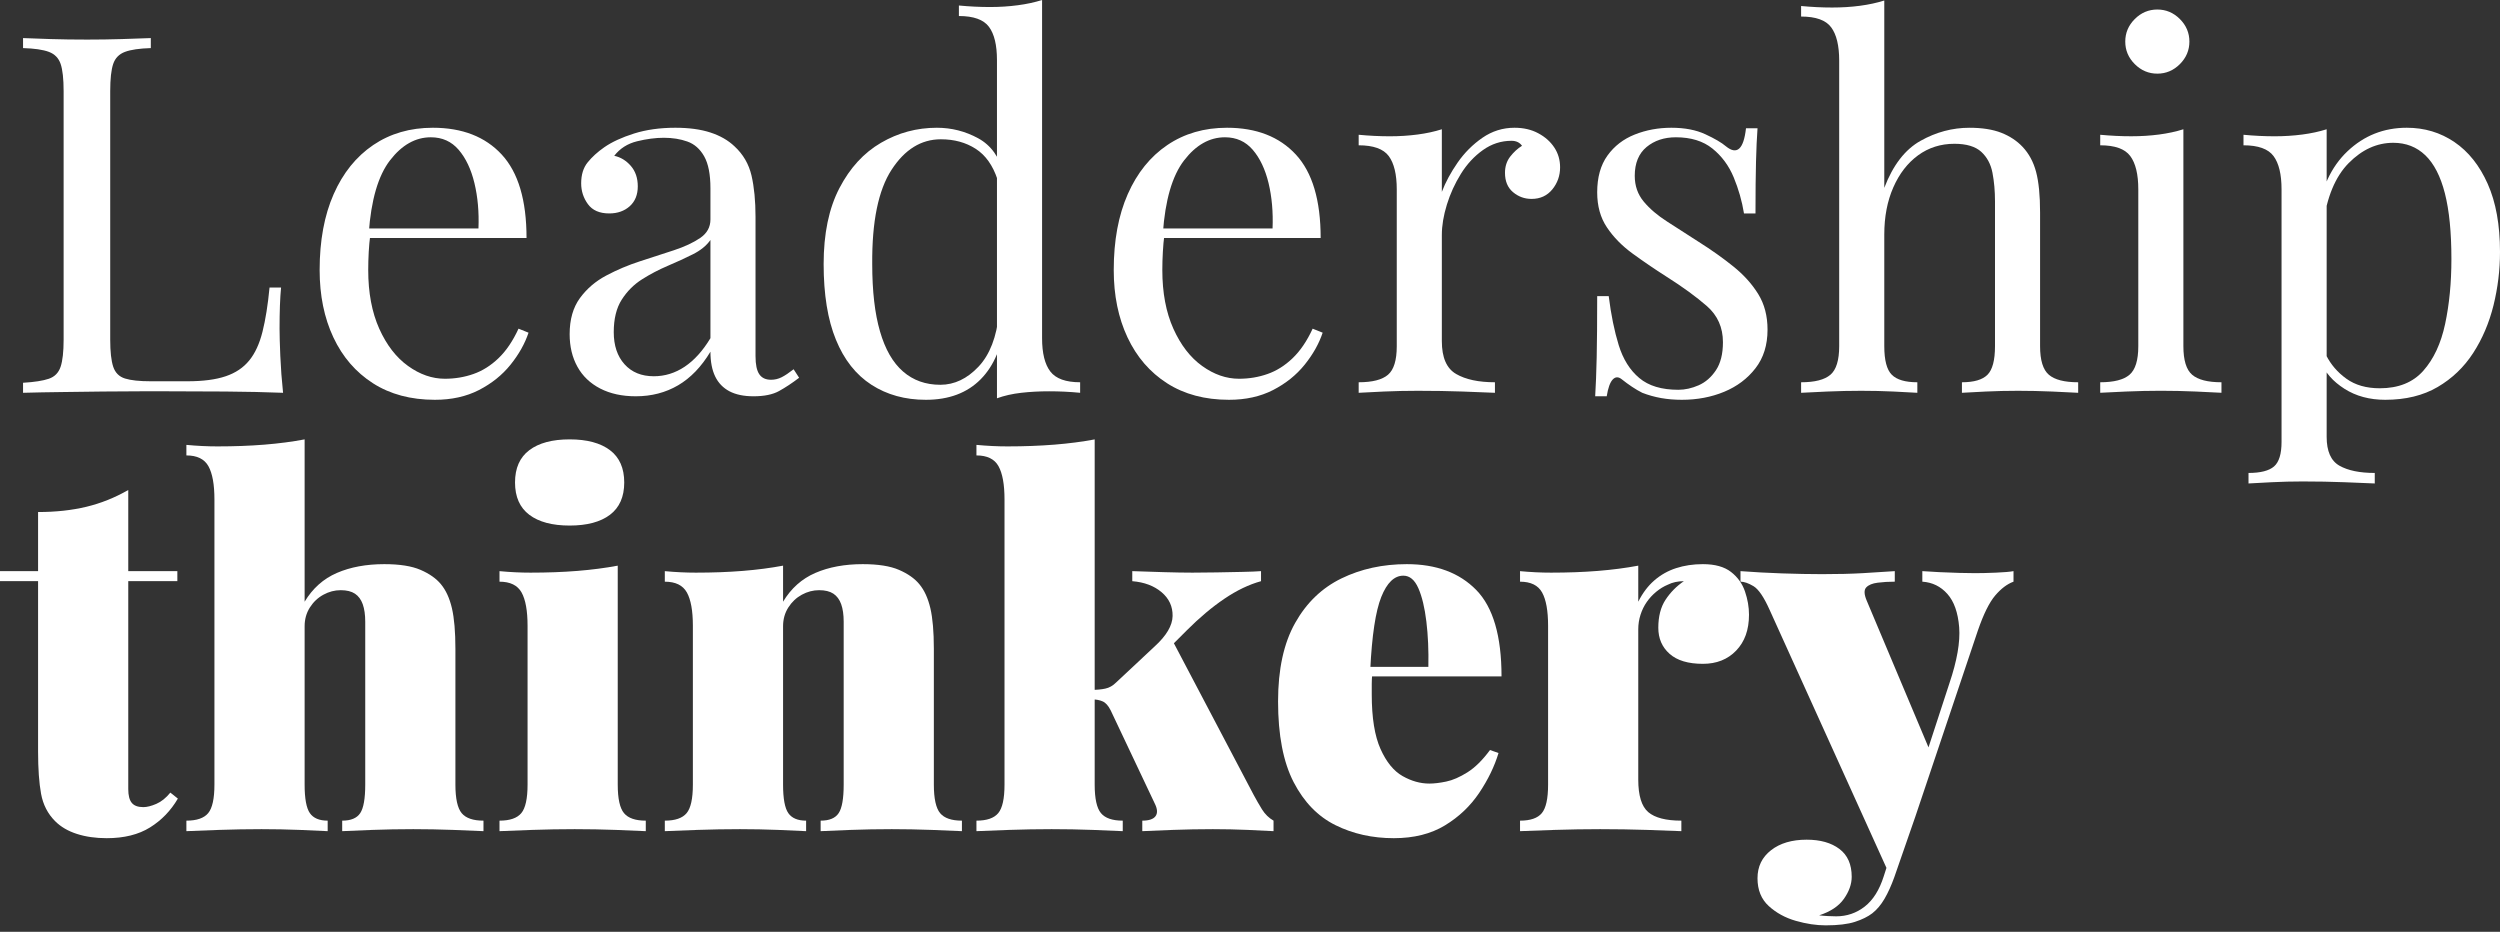
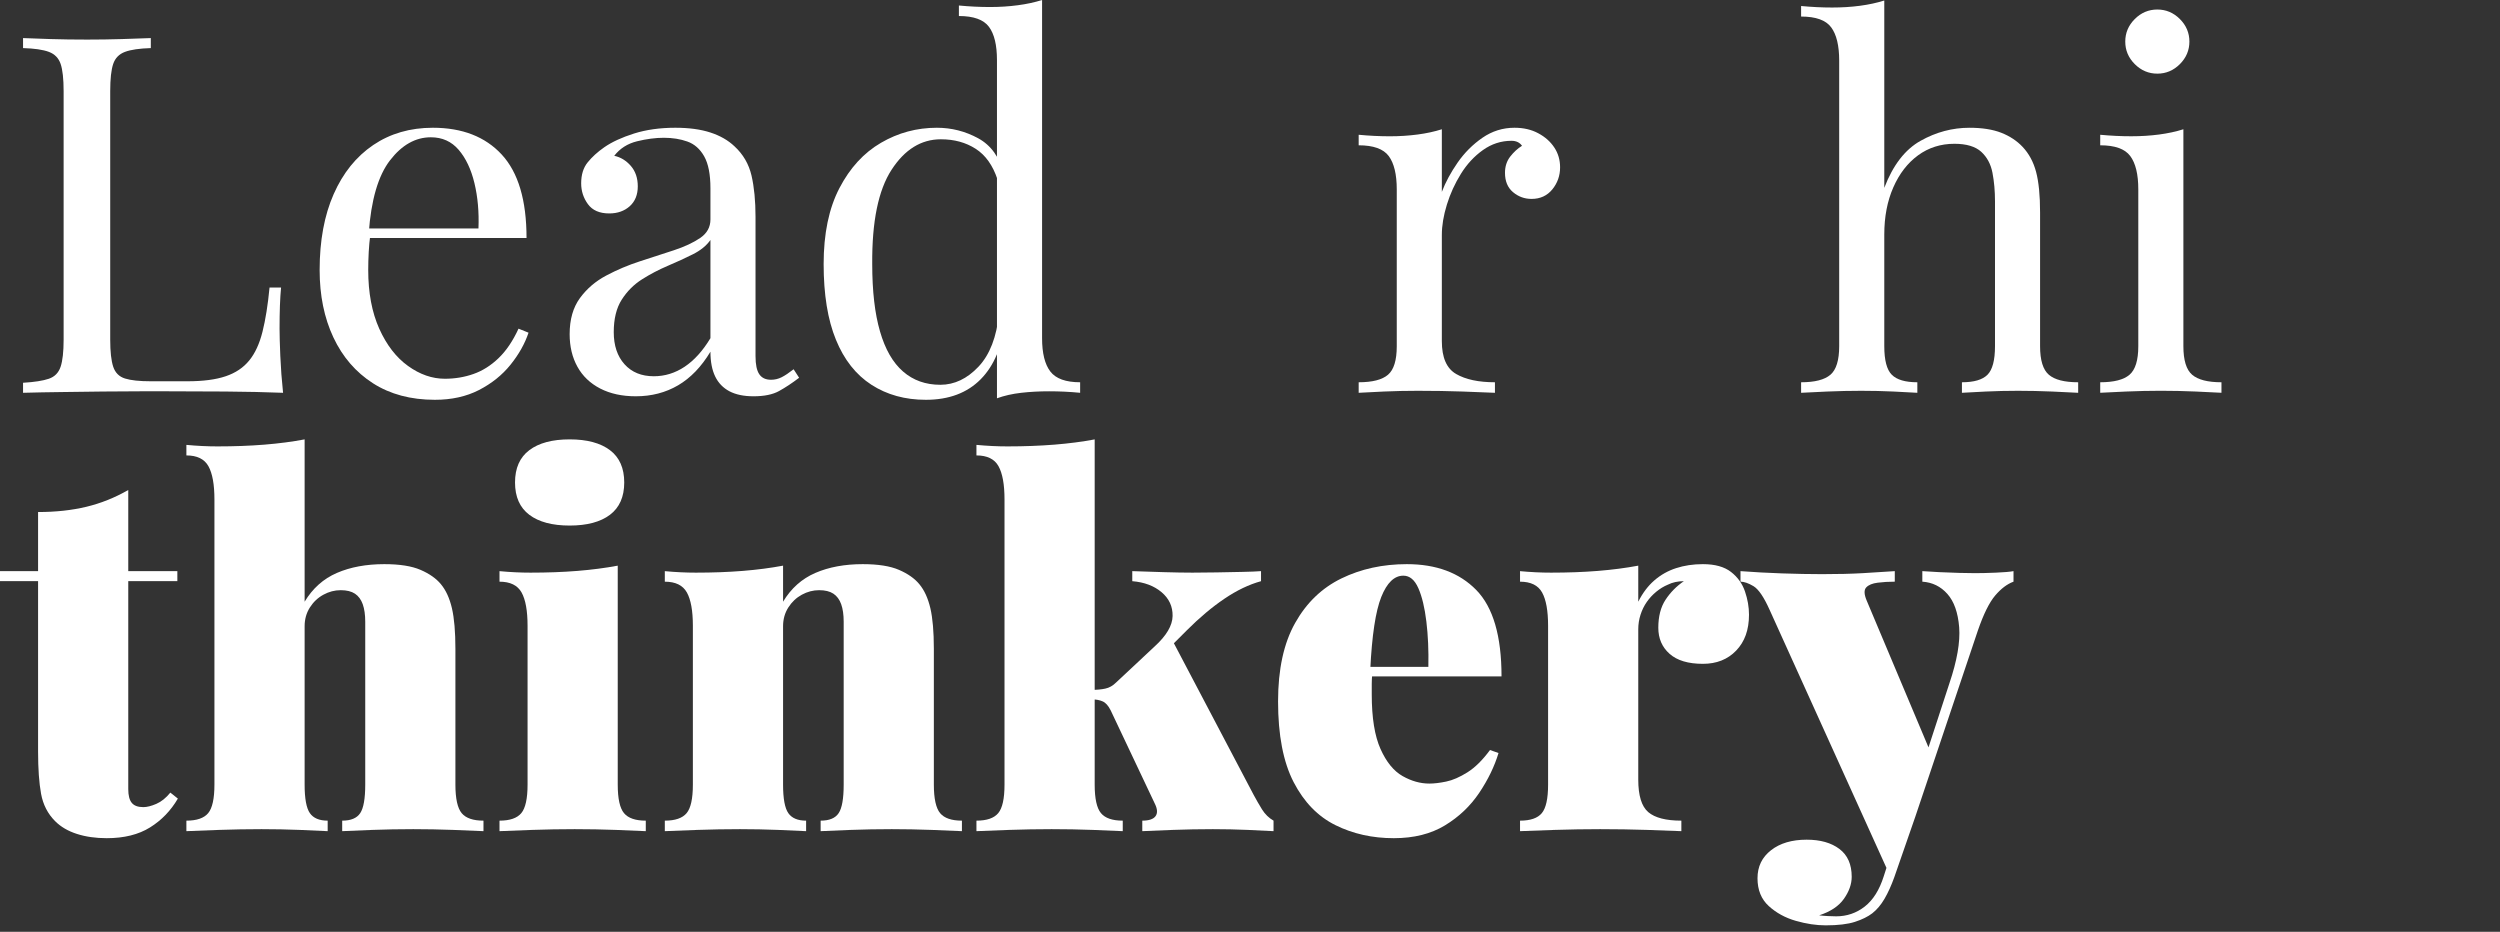
<svg xmlns="http://www.w3.org/2000/svg" width="220" height="82" viewBox="0 0 220 82" fill="none">
  <rect x="0" y="0" width="220" height="82" fill="#333333" stroke="none" />
  <path d="M13.271 3.351V4.232C12.271 4.262 11.514 4.371 11 4.564C10.485 4.755 10.139 5.108 9.963 5.622C9.787 6.136 9.699 6.937 9.699 8.024V29.891C9.699 30.95 9.787 31.744 9.963 32.273C10.139 32.801 10.485 33.148 11 33.309C11.514 33.471 12.271 33.552 13.271 33.552H16.49C17.869 33.552 18.995 33.405 19.862 33.11C20.729 32.818 21.419 32.353 21.933 31.721C22.448 31.09 22.838 30.244 23.101 29.186C23.367 28.129 23.572 26.835 23.719 25.306H24.733C24.644 26.218 24.601 27.424 24.601 28.923C24.601 29.481 24.624 30.282 24.667 31.325C24.711 32.368 24.791 33.449 24.91 34.566C23.41 34.506 21.72 34.471 19.839 34.454C17.958 34.44 16.282 34.434 14.813 34.434H12.323C11.309 34.434 10.213 34.44 9.038 34.454C7.862 34.471 6.671 34.486 5.466 34.5C4.261 34.514 3.114 34.535 2.028 34.566V33.683C3.027 33.625 3.782 33.506 4.299 33.33C4.813 33.154 5.157 32.801 5.334 32.273C5.51 31.744 5.599 30.95 5.599 29.891V8.024C5.599 6.937 5.51 6.136 5.334 5.622C5.157 5.108 4.813 4.755 4.299 4.564C3.782 4.371 3.027 4.262 2.028 4.232V3.351C2.646 3.38 3.453 3.409 4.452 3.438C5.452 3.469 6.524 3.484 7.671 3.484C8.7 3.484 9.72 3.469 10.736 3.438C11.748 3.409 12.595 3.38 13.271 3.351Z" fill="white" />
  <path d="M38.091 11.242C40.677 11.242 42.7 12.029 44.153 13.601C45.607 15.175 46.335 17.622 46.335 20.942H30.772L30.729 20.105H42.105C42.162 18.665 42.044 17.334 41.75 16.114C41.457 14.895 40.993 13.918 40.362 13.182C39.73 12.447 38.915 12.081 37.915 12.081C36.563 12.081 35.364 12.757 34.321 14.109C33.278 15.461 32.653 17.605 32.448 20.544L32.581 20.721C32.521 21.162 32.477 21.648 32.448 22.176C32.419 22.705 32.404 23.234 32.404 23.763C32.404 25.762 32.728 27.481 33.373 28.923C34.02 30.362 34.866 31.458 35.91 32.206C36.953 32.957 38.033 33.33 39.149 33.33C40.03 33.33 40.868 33.191 41.663 32.911C42.457 32.634 43.191 32.171 43.867 31.524C44.543 30.877 45.13 30.01 45.63 28.923L46.511 29.276C46.188 30.244 45.659 31.186 44.925 32.096C44.191 33.009 43.264 33.749 42.148 34.324C41.03 34.896 39.738 35.182 38.267 35.182C36.152 35.182 34.335 34.697 32.823 33.728C31.31 32.758 30.148 31.414 29.339 29.694C28.53 27.973 28.128 25.998 28.128 23.763C28.128 21.177 28.539 18.951 29.362 17.085C30.185 15.219 31.347 13.777 32.844 12.763C34.343 11.75 36.092 11.242 38.091 11.242Z" fill="white" />
  <path d="M57.537 33.11C58.505 33.11 59.41 32.832 60.248 32.273C61.086 31.715 61.843 30.877 62.519 29.759V21.119C62.166 21.618 61.652 22.037 60.976 22.375C60.3 22.714 59.565 23.052 58.771 23.39C57.977 23.728 57.219 24.124 56.5 24.58C55.781 25.034 55.185 25.632 54.715 26.366C54.244 27.1 54.01 28.056 54.01 29.23C54.01 30.406 54.324 31.348 54.957 32.053C55.59 32.758 56.448 33.11 57.537 33.11ZM55.949 34.873C54.743 34.873 53.7 34.645 52.819 34.191C51.937 33.735 51.268 33.096 50.813 32.273C50.357 31.451 50.129 30.495 50.129 29.406C50.129 28.114 50.431 27.057 51.033 26.233C51.635 25.41 52.406 24.748 53.348 24.249C54.289 23.748 55.281 23.329 56.324 22.991C57.367 22.656 58.358 22.33 59.3 22.023C60.239 21.714 61.011 21.353 61.615 20.942C62.218 20.532 62.519 19.986 62.519 19.31V16.577C62.519 15.343 62.334 14.403 61.967 13.756C61.6 13.109 61.109 12.676 60.491 12.456C59.874 12.234 59.182 12.124 58.418 12.124C57.685 12.124 56.896 12.228 56.06 12.433C55.223 12.638 54.553 13.066 54.053 13.711C54.611 13.829 55.096 14.123 55.509 14.594C55.919 15.065 56.125 15.666 56.125 16.4C56.125 17.137 55.891 17.718 55.422 18.143C54.949 18.568 54.347 18.782 53.613 18.782C52.759 18.782 52.136 18.51 51.738 17.966C51.342 17.423 51.143 16.813 51.143 16.137C51.143 15.372 51.334 14.756 51.718 14.285C52.099 13.814 52.582 13.374 53.172 12.962C53.848 12.493 54.722 12.089 55.795 11.75C56.867 11.413 58.081 11.242 59.432 11.242C60.638 11.242 61.667 11.383 62.519 11.662C63.371 11.941 64.076 12.344 64.634 12.875C65.4 13.58 65.897 14.438 66.134 15.453C66.368 16.467 66.486 17.68 66.486 19.091V31.348C66.486 32.081 66.596 32.611 66.818 32.934C67.038 33.258 67.382 33.419 67.853 33.419C68.176 33.419 68.485 33.347 68.778 33.2C69.073 33.053 69.425 32.816 69.838 32.495L70.323 33.243C69.705 33.714 69.116 34.102 68.558 34.411C68 34.72 67.249 34.873 66.31 34.873C65.457 34.873 64.752 34.726 64.194 34.434C63.635 34.139 63.215 33.706 62.938 33.133C62.658 32.559 62.519 31.833 62.519 30.95C61.724 32.273 60.777 33.258 59.676 33.905C58.572 34.552 57.33 34.873 55.949 34.873Z" fill="white" />
  <path d="M91.703 0V29.759C91.703 31.082 91.944 32.059 92.429 32.692C92.914 33.324 93.789 33.639 95.052 33.639V34.566C94.142 34.477 93.229 34.434 92.319 34.434C91.466 34.434 90.651 34.477 89.871 34.566C89.094 34.654 88.38 34.815 87.733 35.05V5.291C87.733 3.967 87.499 2.99 87.028 2.36C86.557 1.728 85.676 1.41 84.383 1.41V0.485C85.323 0.574 86.234 0.618 87.117 0.618C87.969 0.618 88.785 0.566 89.562 0.462C90.342 0.361 91.054 0.205 91.703 0ZM82.442 11.242C83.737 11.242 84.948 11.552 86.08 12.168C87.213 12.786 87.969 13.844 88.351 15.343L87.777 15.785C87.366 14.549 86.728 13.653 85.861 13.095C84.994 12.537 83.971 12.257 82.795 12.257C81.061 12.257 79.614 13.155 78.453 14.947C77.291 16.739 76.727 19.503 76.756 23.234C76.756 25.615 76.982 27.592 77.44 29.164C77.894 30.738 78.57 31.914 79.467 32.692C80.362 33.472 81.458 33.861 82.751 33.861C83.985 33.861 85.103 33.33 86.103 32.273C87.101 31.215 87.704 29.657 87.909 27.6L88.438 28.216C88.204 30.452 87.491 32.171 86.3 33.376C85.11 34.579 83.502 35.182 81.474 35.182C79.651 35.182 78.056 34.743 76.689 33.861C75.323 32.978 74.279 31.657 73.56 29.892C72.838 28.129 72.48 25.91 72.48 23.234C72.48 20.561 72.942 18.334 73.869 16.554C74.794 14.777 76.013 13.447 77.527 12.566C79.041 11.683 80.68 11.242 82.442 11.242Z" fill="white" />
-   <path d="M107.974 11.242C110.56 11.242 112.58 12.029 114.036 13.601C115.49 15.175 116.218 17.622 116.218 20.942H100.655L100.611 20.105H111.985C112.043 18.665 111.925 17.334 111.633 16.114C111.338 14.895 110.875 13.918 110.243 13.182C109.61 12.447 108.795 12.081 107.798 12.081C106.445 12.081 105.247 12.757 104.204 14.109C103.16 15.461 102.534 17.605 102.331 20.544L102.461 20.721C102.403 21.162 102.358 21.648 102.331 22.176C102.3 22.705 102.285 23.234 102.285 23.763C102.285 25.762 102.609 27.481 103.256 28.923C103.903 30.362 104.747 31.458 105.79 32.206C106.833 32.957 107.914 33.33 109.032 33.33C109.913 33.33 110.751 33.191 111.543 32.911C112.338 32.634 113.072 32.171 113.748 31.524C114.424 30.877 115.013 30.01 115.513 28.923L116.394 29.276C116.071 30.244 115.542 31.186 114.808 32.096C114.072 33.009 113.146 33.749 112.029 34.324C110.913 34.896 109.619 35.182 108.15 35.182C106.033 35.182 104.218 34.697 102.704 33.728C101.19 32.758 100.031 31.414 99.222 29.694C98.413 27.973 98.009 25.998 98.009 23.763C98.009 21.177 98.419 18.951 99.243 17.085C100.066 15.219 101.227 13.777 102.727 12.763C104.227 11.75 105.975 11.242 107.974 11.242Z" fill="white" />
  <path d="M133.276 11.242C134.069 11.242 134.768 11.404 135.369 11.728C135.973 12.051 136.443 12.47 136.782 12.985C137.12 13.499 137.288 14.08 137.288 14.725C137.288 15.461 137.059 16.108 136.605 16.666C136.149 17.224 135.539 17.504 134.776 17.504C134.158 17.504 133.613 17.305 133.144 16.908C132.673 16.51 132.439 15.946 132.439 15.21C132.439 14.652 132.592 14.175 132.901 13.777C133.21 13.381 133.555 13.066 133.938 12.829C133.731 12.537 133.422 12.39 133.011 12.39C132.1 12.39 131.263 12.661 130.498 13.205C129.734 13.748 129.087 14.447 128.559 15.299C128.03 16.152 127.617 17.056 127.324 18.01C127.03 18.966 126.882 19.856 126.882 20.677V30.024C126.882 31.466 127.301 32.426 128.14 32.911C128.977 33.397 130.116 33.639 131.555 33.639V34.566C130.879 34.537 129.925 34.5 128.691 34.454C127.457 34.411 126.149 34.39 124.767 34.39C123.767 34.39 122.774 34.411 121.791 34.454C120.806 34.5 120.064 34.537 119.563 34.566V33.639C120.769 33.639 121.629 33.419 122.144 32.978C122.658 32.538 122.915 31.7 122.915 30.466V16.666C122.915 15.343 122.678 14.366 122.21 13.733C121.739 13.103 120.858 12.786 119.563 12.786V11.86C120.505 11.948 121.415 11.993 122.297 11.993C123.149 11.993 123.964 11.941 124.744 11.838C125.522 11.736 126.236 11.581 126.882 11.375V16.886C127.206 16.034 127.669 15.175 128.272 14.306C128.873 13.441 129.601 12.713 130.454 12.124C131.306 11.537 132.246 11.242 133.276 11.242Z" fill="white" />
-   <path d="M147.077 11.242C148.253 11.242 149.253 11.433 150.076 11.817C150.897 12.198 151.501 12.551 151.882 12.875C152.853 13.667 153.44 13.138 153.648 11.286H154.662C154.601 12.109 154.558 13.088 154.529 14.219C154.5 15.351 154.483 16.871 154.483 18.782H153.471C153.295 17.695 152.992 16.637 152.567 15.608C152.14 14.58 151.515 13.733 150.692 13.072C149.871 12.41 148.797 12.081 147.476 12.081C146.445 12.081 145.586 12.367 144.895 12.939C144.205 13.514 143.858 14.36 143.858 15.475C143.858 16.357 144.124 17.114 144.653 17.746C145.181 18.379 145.872 18.966 146.725 19.509C147.577 20.053 148.504 20.648 149.502 21.295C150.619 22 151.634 22.722 152.544 23.456C153.454 24.19 154.182 24.997 154.726 25.881C155.271 26.762 155.543 27.805 155.543 29.01C155.543 30.362 155.191 31.495 154.483 32.405C153.78 33.318 152.859 34.008 151.729 34.477C150.597 34.946 149.355 35.182 148.002 35.182C147.357 35.182 146.748 35.131 146.175 35.029C145.6 34.925 145.049 34.772 144.52 34.566C144.227 34.419 143.925 34.243 143.618 34.037C143.309 33.832 143.006 33.61 142.714 33.376C142.419 33.14 142.154 33.148 141.919 33.397C141.685 33.648 141.508 34.139 141.391 34.873H140.376C140.434 33.934 140.478 32.787 140.509 31.435C140.538 30.082 140.553 28.291 140.553 26.057H141.567C141.772 27.703 142.066 29.143 142.448 30.377C142.83 31.611 143.433 32.575 144.257 33.264C145.078 33.957 146.225 34.301 147.695 34.301C148.282 34.301 148.877 34.168 149.481 33.905C150.082 33.639 150.591 33.2 151.001 32.582C151.414 31.964 151.619 31.142 151.619 30.113C151.619 28.819 151.149 27.762 150.209 26.938C149.267 26.115 148.077 25.248 146.637 24.337C145.578 23.661 144.586 22.985 143.661 22.309C142.734 21.633 141.986 20.87 141.413 20.015C140.839 19.163 140.553 18.137 140.553 16.929C140.553 15.608 140.853 14.528 141.457 13.69C142.058 12.852 142.859 12.236 143.858 11.838C144.858 11.441 145.932 11.242 147.077 11.242Z" fill="white" />
  <path d="M165.817 0.044V16.533C166.579 14.534 167.646 13.153 169.012 12.39C170.379 11.624 171.812 11.243 173.312 11.243C174.427 11.243 175.361 11.39 176.111 11.683C176.86 11.977 177.484 12.39 177.984 12.919C178.542 13.508 178.94 14.242 179.175 15.123C179.409 16.005 179.527 17.195 179.527 18.695V30.465C179.527 31.701 179.784 32.538 180.299 32.978C180.813 33.42 181.674 33.639 182.879 33.639V34.566C182.379 34.537 181.613 34.5 180.585 34.455C179.556 34.411 178.559 34.39 177.588 34.39C176.617 34.39 175.67 34.411 174.745 34.455C173.818 34.5 173.121 34.537 172.65 34.566V33.639C173.708 33.639 174.459 33.42 174.898 32.978C175.338 32.538 175.56 31.701 175.56 30.465V17.724C175.56 16.814 175.485 15.975 175.338 15.21C175.193 14.447 174.861 13.829 174.349 13.358C173.832 12.89 173.046 12.653 171.989 12.653C170.783 12.653 169.717 12.993 168.792 13.667C167.868 14.343 167.14 15.285 166.611 16.49C166.082 17.695 165.817 19.076 165.817 20.634V30.465C165.817 31.701 166.036 32.538 166.478 32.978C166.918 33.42 167.668 33.639 168.726 33.639V34.566C168.255 34.537 167.559 34.5 166.631 34.455C165.707 34.411 164.758 34.39 163.788 34.39C162.817 34.39 161.818 34.411 160.791 34.455C159.76 34.5 158.997 34.537 158.497 34.566V33.639C159.702 33.639 160.561 33.42 161.077 32.978C161.59 32.538 161.849 31.701 161.849 30.465V5.336C161.849 4.013 161.613 3.036 161.142 2.404C160.673 1.771 159.791 1.456 158.497 1.456V0.529C159.437 0.618 160.349 0.662 161.231 0.662C162.083 0.662 162.898 0.612 163.678 0.508C164.456 0.404 165.169 0.251 165.817 0.044Z" fill="white" />
  <path d="M189.844 0.838C190.609 0.838 191.271 1.117 191.829 1.675C192.387 2.233 192.667 2.895 192.667 3.658C192.667 4.424 192.387 5.085 191.829 5.643C191.271 6.201 190.609 6.481 189.844 6.481C189.081 6.481 188.419 6.201 187.861 5.643C187.301 5.085 187.023 4.424 187.023 3.658C187.023 2.895 187.301 2.233 187.861 1.675C188.419 1.117 189.081 0.838 189.844 0.838ZM192.138 11.375V30.466C192.138 31.7 192.395 32.538 192.909 32.978C193.424 33.419 194.282 33.639 195.489 33.639V34.564C194.987 34.537 194.232 34.5 193.216 34.454C192.204 34.411 191.182 34.388 190.153 34.388C189.153 34.388 188.139 34.411 187.11 34.454C186.082 34.5 185.318 34.537 184.819 34.564V33.639C186.024 33.639 186.884 33.419 187.397 32.978C187.911 32.538 188.17 31.7 188.17 30.466V16.666C188.17 15.343 187.934 14.366 187.463 13.733C186.994 13.101 186.113 12.786 184.819 12.786V11.86C185.758 11.948 186.671 11.991 187.552 11.991C188.405 11.991 189.22 11.941 189.999 11.838C190.777 11.734 191.491 11.581 192.138 11.375Z" fill="white" />
-   <path d="M211.8 11.242C213.357 11.242 214.753 11.662 215.989 12.5C217.223 13.337 218.2 14.565 218.919 16.18C219.639 17.796 220 19.796 220 22.176C220 23.763 219.807 25.329 219.428 26.872C219.044 28.415 218.451 29.811 217.642 31.061C216.833 32.31 215.79 33.309 214.512 34.058C213.233 34.807 211.696 35.182 209.904 35.182C208.523 35.182 207.324 34.859 206.31 34.212C205.296 33.566 204.613 32.787 204.261 31.877L204.701 31.259C205.113 32.081 205.708 32.772 206.486 33.33C207.266 33.89 208.243 34.168 209.419 34.168C211.065 34.168 212.343 33.654 213.253 32.625C214.166 31.596 214.805 30.223 215.172 28.504C215.539 26.783 215.724 24.881 215.724 22.794C215.724 20.443 215.533 18.518 215.151 17.018C214.768 15.519 214.195 14.403 213.432 13.667C212.667 12.933 211.725 12.566 210.609 12.566C209.168 12.566 207.861 13.161 206.685 14.351C205.509 15.542 204.761 17.342 204.437 19.752L203.908 19.134C204.232 16.637 205.119 14.695 206.575 13.315C208.031 11.933 209.771 11.242 211.8 11.242ZM204.746 11.375V38.445C204.746 39.708 205.119 40.554 205.87 40.981C206.619 41.406 207.656 41.62 208.979 41.62V42.545C208.332 42.516 207.434 42.478 206.289 42.435C205.142 42.391 203.923 42.368 202.629 42.368C201.718 42.368 200.814 42.391 199.918 42.435C199.022 42.478 198.337 42.516 197.869 42.545V41.62C198.927 41.62 199.675 41.427 200.115 41.047C200.557 40.663 200.776 39.944 200.776 38.886V16.666C200.776 15.343 200.542 14.366 200.071 13.733C199.602 13.103 198.719 12.786 197.427 12.786V11.86C198.366 11.948 199.279 11.993 200.16 11.993C201.013 11.993 201.828 11.941 202.608 11.838C203.385 11.736 204.099 11.581 204.746 11.375Z" fill="white" />
  <path d="M11.287 43.12V50.26H15.607V51.142H11.287V69.44C11.287 69.998 11.39 70.402 11.596 70.651C11.801 70.902 12.139 71.027 12.61 71.027C12.933 71.027 13.315 70.931 13.757 70.74C14.196 70.55 14.607 70.22 14.99 69.749L15.652 70.276C15.034 71.336 14.219 72.18 13.205 72.812C12.191 73.445 10.919 73.76 9.391 73.76C8.42 73.76 7.545 73.636 6.767 73.385C5.989 73.136 5.349 72.763 4.849 72.26C4.204 71.615 3.791 70.813 3.615 69.859C3.439 68.903 3.351 67.66 3.351 66.132V51.142H0V50.26H3.351V45.059C4.909 45.059 6.328 44.903 7.605 44.596C8.885 44.287 10.111 43.796 11.287 43.12Z" fill="white" />
  <path d="M26.807 38.665V52.95C27.512 51.776 28.46 50.93 29.651 50.416C30.841 49.902 32.23 49.645 33.817 49.645C35.169 49.645 36.233 49.812 37.013 50.151C37.791 50.488 38.386 50.907 38.798 51.407C39.24 51.936 39.562 52.641 39.769 53.523C39.974 54.406 40.076 55.597 40.076 57.096V69.044C40.076 70.276 40.261 71.114 40.627 71.556C40.995 71.998 41.634 72.217 42.546 72.217V73.142C41.957 73.114 41.07 73.078 39.879 73.032C38.689 72.989 37.521 72.966 36.374 72.966C35.138 72.966 33.933 72.989 32.759 73.032C31.581 73.078 30.7 73.114 30.113 73.142V72.217C30.878 72.217 31.405 71.998 31.699 71.556C31.994 71.114 32.141 70.276 32.141 69.044V54.713C32.141 54.097 32.067 53.583 31.921 53.17C31.774 52.76 31.546 52.451 31.237 52.245C30.928 52.04 30.509 51.936 29.98 51.936C29.451 51.936 28.945 52.069 28.46 52.334C27.974 52.598 27.578 52.973 27.269 53.458C26.96 53.942 26.807 54.493 26.807 55.111V69.044C26.807 70.276 26.96 71.114 27.269 71.556C27.578 71.998 28.099 72.217 28.835 72.217V73.142C28.275 73.114 27.452 73.078 26.365 73.032C25.278 72.989 24.161 72.966 23.016 72.966C21.779 72.966 20.531 72.989 19.268 73.032C18.003 73.078 17.047 73.114 16.402 73.142V72.217C17.312 72.217 17.951 71.998 18.32 71.556C18.687 71.114 18.87 70.276 18.87 69.044V43.958C18.87 42.634 18.694 41.658 18.341 41.025C17.988 40.393 17.341 40.077 16.402 40.077V39.15C17.341 39.239 18.254 39.283 19.135 39.283C20.604 39.283 21.979 39.233 23.256 39.13C24.536 39.026 25.718 38.873 26.807 38.665Z" fill="white" />
  <path d="M50.128 38.665C51.657 38.665 52.84 38.983 53.677 39.615C54.514 40.247 54.933 41.195 54.933 42.458C54.933 43.721 54.514 44.669 53.677 45.302C52.84 45.934 51.657 46.249 50.128 46.249C48.599 46.249 47.417 45.934 46.579 45.302C45.741 44.669 45.322 43.721 45.322 42.458C45.322 41.195 45.741 40.247 46.579 39.615C47.417 38.983 48.599 38.665 50.128 38.665ZM54.361 49.778V69.044C54.361 70.276 54.543 71.114 54.913 71.556C55.28 71.998 55.918 72.217 56.829 72.217V73.142C56.242 73.114 55.359 73.078 54.185 73.032C53.009 72.989 51.803 72.966 50.57 72.966C49.334 72.966 48.085 72.989 46.822 73.032C45.557 73.078 44.603 73.114 43.956 73.142V72.217C44.866 72.217 45.505 71.998 45.874 71.556C46.242 71.114 46.426 70.276 46.426 69.044V55.068C46.426 53.745 46.249 52.768 45.897 52.135C45.542 51.503 44.896 51.188 43.956 51.188V50.261C44.896 50.35 45.808 50.393 46.689 50.393C48.16 50.393 49.533 50.343 50.812 50.24C52.09 50.136 53.272 49.982 54.361 49.778Z" fill="white" />
  <path d="M75.92 49.645C77.27 49.645 78.336 49.812 79.116 50.151C79.894 50.488 80.489 50.907 80.901 51.407C81.343 51.936 81.664 52.641 81.872 53.523C82.077 54.406 82.179 55.597 82.179 57.096V69.044C82.179 70.278 82.364 71.114 82.73 71.556C83.098 71.998 83.737 72.217 84.649 72.217V73.142C84.06 73.114 83.172 73.078 81.982 73.032C80.791 72.989 79.622 72.966 78.477 72.966C77.243 72.966 76.036 72.989 74.862 73.032C73.686 73.078 72.802 73.114 72.216 73.142V72.217C72.981 72.217 73.51 71.998 73.802 71.556C74.097 71.114 74.244 70.278 74.244 69.044V54.713C74.244 54.097 74.171 53.583 74.024 53.17C73.877 52.76 73.649 52.451 73.34 52.245C73.031 52.04 72.612 51.936 72.083 51.936C71.554 51.936 71.048 52.069 70.562 52.334C70.077 52.598 69.681 52.973 69.372 53.458C69.063 53.942 68.91 54.493 68.91 55.111V69.044C68.91 70.278 69.063 71.114 69.372 71.556C69.681 71.998 70.202 72.217 70.938 72.217V73.142C70.378 73.114 69.555 73.078 68.468 73.032C67.381 72.989 66.263 72.966 65.118 72.966C63.882 72.966 62.634 72.989 61.371 73.032C60.106 73.078 59.15 73.114 58.504 73.142V72.217C59.415 72.217 60.054 71.998 60.423 71.556C60.79 71.114 60.973 70.278 60.973 69.044V55.068C60.973 53.745 60.796 52.768 60.444 52.135C60.091 51.503 59.444 51.188 58.504 51.188V50.261C59.444 50.35 60.357 50.393 61.238 50.393C62.706 50.393 64.081 50.343 65.361 50.24C66.639 50.136 67.821 49.982 68.91 49.777V52.95C69.615 51.776 70.562 50.93 71.753 50.416C72.944 49.902 74.331 49.645 75.92 49.645Z" fill="white" />
  <path d="M110.97 50.26V51.144C109.912 51.436 108.838 51.95 107.751 52.687C106.664 53.421 105.561 54.346 104.445 55.464L102.902 57.007L103.212 56.434L110.309 69.925C110.543 70.365 110.794 70.798 111.057 71.226C111.323 71.651 111.661 71.983 112.071 72.217V73.142C111.572 73.113 110.815 73.075 109.803 73.032C108.788 72.988 107.766 72.966 106.737 72.966C105.561 72.966 104.379 72.988 103.189 73.032C101.998 73.075 101.109 73.113 100.521 73.142V72.217C101.109 72.217 101.498 72.084 101.689 71.821C101.88 71.555 101.857 71.189 101.622 70.718L97.742 62.517C97.537 62.106 97.303 61.841 97.039 61.725C96.773 61.607 96.464 61.547 96.112 61.547V60.708C96.523 60.708 96.906 60.673 97.259 60.599C97.612 60.526 97.935 60.344 98.228 60.049L101.622 56.874C102.651 55.934 103.174 55.044 103.189 54.207C103.203 53.369 102.879 52.672 102.218 52.112C101.556 51.554 100.698 51.231 99.64 51.144V50.26C100.492 50.291 101.409 50.32 102.394 50.349C103.379 50.378 104.224 50.393 104.931 50.393C105.547 50.393 106.252 50.386 107.046 50.372C107.84 50.357 108.595 50.343 109.317 50.327C110.037 50.312 110.588 50.291 110.97 50.26ZM96.332 38.667V69.042C96.332 70.278 96.516 71.116 96.884 71.555C97.251 71.997 97.889 72.217 98.802 72.217V73.142C98.213 73.113 97.332 73.075 96.155 73.032C94.98 72.988 93.775 72.966 92.541 72.966C91.307 72.966 90.056 72.988 88.793 73.032C87.53 73.075 86.574 73.113 85.927 73.142V72.217C86.838 72.217 87.478 71.997 87.845 71.555C88.213 71.116 88.397 70.278 88.397 69.042V43.955C88.397 42.634 88.221 41.657 87.868 41.025C87.516 40.392 86.868 40.077 85.927 40.077V39.15C86.868 39.239 87.779 39.283 88.66 39.283C90.131 39.283 91.504 39.23 92.784 39.129C94.063 39.026 95.245 38.872 96.332 38.667Z" fill="white" />
  <path d="M123.801 49.645C126.387 49.645 128.423 50.401 129.908 51.916C131.391 53.429 132.134 55.964 132.134 59.521H118.334L118.246 58.683H125.696C125.727 57.241 125.667 55.912 125.52 54.692C125.373 53.473 125.138 52.496 124.815 51.76C124.491 51.026 124.052 50.659 123.494 50.659C122.699 50.659 122.052 51.283 121.552 52.531C121.052 53.782 120.729 55.92 120.582 58.946L120.76 59.299C120.729 59.593 120.714 59.888 120.714 60.18V61.107C120.714 63.164 120.972 64.766 121.486 65.912C122 67.059 122.647 67.852 123.427 68.294C124.205 68.736 124.991 68.955 125.785 68.955C126.196 68.955 126.689 68.897 127.262 68.779C127.836 68.661 128.458 68.389 129.137 67.963C129.811 67.537 130.472 66.883 131.12 66.002L131.87 66.265C131.516 67.441 130.95 68.609 130.172 69.77C129.392 70.931 128.386 71.888 127.152 72.636C125.918 73.385 124.419 73.76 122.656 73.76C120.775 73.76 119.061 73.379 117.519 72.613C115.976 71.85 114.748 70.585 113.837 68.823C112.927 67.059 112.47 64.693 112.47 61.725C112.47 58.903 112.97 56.603 113.97 54.825C114.967 53.046 116.328 51.737 118.047 50.901C119.767 50.064 121.685 49.645 123.801 49.645Z" fill="white" />
  <path d="M149.855 49.645C150.913 49.645 151.734 49.873 152.323 50.327C152.913 50.783 153.323 51.358 153.558 52.046C153.794 52.739 153.912 53.421 153.912 54.097C153.912 55.42 153.537 56.47 152.786 57.25C152.037 58.03 151.06 58.417 149.855 58.417C148.561 58.417 147.585 58.125 146.923 57.536C146.261 56.949 145.931 56.184 145.931 55.244C145.931 54.245 146.143 53.421 146.57 52.774C146.995 52.129 147.533 51.584 148.18 51.144C147.651 51.144 147.18 51.245 146.769 51.453C146.417 51.598 146.079 51.803 145.755 52.069C145.432 52.334 145.152 52.635 144.917 52.973C144.681 53.311 144.498 53.687 144.366 54.097C144.233 54.51 144.167 54.935 144.167 55.375V68.603C144.167 70.013 144.461 70.969 145.05 71.469C145.637 71.968 146.608 72.217 147.96 72.217V73.142C147.282 73.114 146.276 73.078 144.938 73.032C143.601 72.989 142.228 72.966 140.817 72.966C139.494 72.966 138.156 72.989 136.804 73.032C135.452 73.078 134.44 73.114 133.763 73.142V72.217C134.674 72.217 135.313 71.998 135.68 71.556C136.047 71.114 136.232 70.278 136.232 69.044V55.068C136.232 53.745 136.055 52.768 135.703 52.135C135.35 51.503 134.703 51.188 133.763 51.188V50.261C134.703 50.35 135.614 50.393 136.497 50.393C137.965 50.393 139.34 50.343 140.618 50.24C141.898 50.136 143.08 49.982 144.167 49.777V52.95C144.55 52.187 145.019 51.563 145.579 51.078C146.137 50.592 146.776 50.231 147.495 49.997C148.215 49.763 149.003 49.645 149.855 49.645Z" fill="white" />
  <path d="M168.549 71.864L166.697 77.198C166.432 77.933 166.146 78.565 165.837 79.094C165.529 79.623 165.169 80.05 164.758 80.373C164.375 80.666 163.869 80.917 163.236 81.123C162.603 81.327 161.745 81.431 160.658 81.431C159.835 81.431 158.96 81.299 158.034 81.035C157.107 80.77 156.315 80.336 155.653 79.735C154.992 79.132 154.66 78.316 154.66 77.287C154.66 76.257 155.058 75.436 155.853 74.818C156.645 74.201 157.688 73.892 158.982 73.892C160.187 73.892 161.149 74.164 161.869 74.708C162.589 75.251 162.95 76.066 162.95 77.155C162.95 77.802 162.721 78.447 162.267 79.094C161.811 79.741 161.083 80.226 160.084 80.55C160.32 80.579 160.583 80.6 160.878 80.616C161.17 80.631 161.407 80.637 161.583 80.637C162.522 80.637 163.36 80.35 164.096 79.778C164.831 79.204 165.389 78.316 165.77 77.111L167.315 72.304L168.549 71.864ZM177.189 50.26V51.187C176.632 51.392 176.094 51.796 175.582 52.398C175.065 53.002 174.559 54.024 174.06 55.464L168.549 71.864L166.301 77.022L155.72 53.655C155.22 52.539 154.749 51.848 154.308 51.583C153.868 51.32 153.486 51.187 153.163 51.187V50.26C154.336 50.349 155.558 50.415 156.821 50.459C158.084 50.502 159.26 50.525 160.349 50.525C161.73 50.525 162.92 50.496 163.92 50.438C164.918 50.378 165.86 50.32 166.741 50.26V51.187C166.212 51.187 165.712 51.216 165.242 51.276C164.773 51.334 164.435 51.473 164.227 51.695C164.022 51.915 164.036 52.304 164.273 52.862L169.916 66.264L169.431 66.617L171.546 60.136C172.222 58.139 172.508 56.492 172.407 55.198C172.303 53.906 171.959 52.927 171.37 52.267C170.783 51.606 170.049 51.245 169.165 51.187V50.26C169.578 50.291 170.078 50.32 170.665 50.349C171.254 50.378 171.835 50.401 172.407 50.415C172.979 50.43 173.444 50.438 173.797 50.438C174.325 50.438 174.941 50.423 175.646 50.393C176.353 50.363 176.868 50.32 177.189 50.26Z" fill="white" />
</svg>